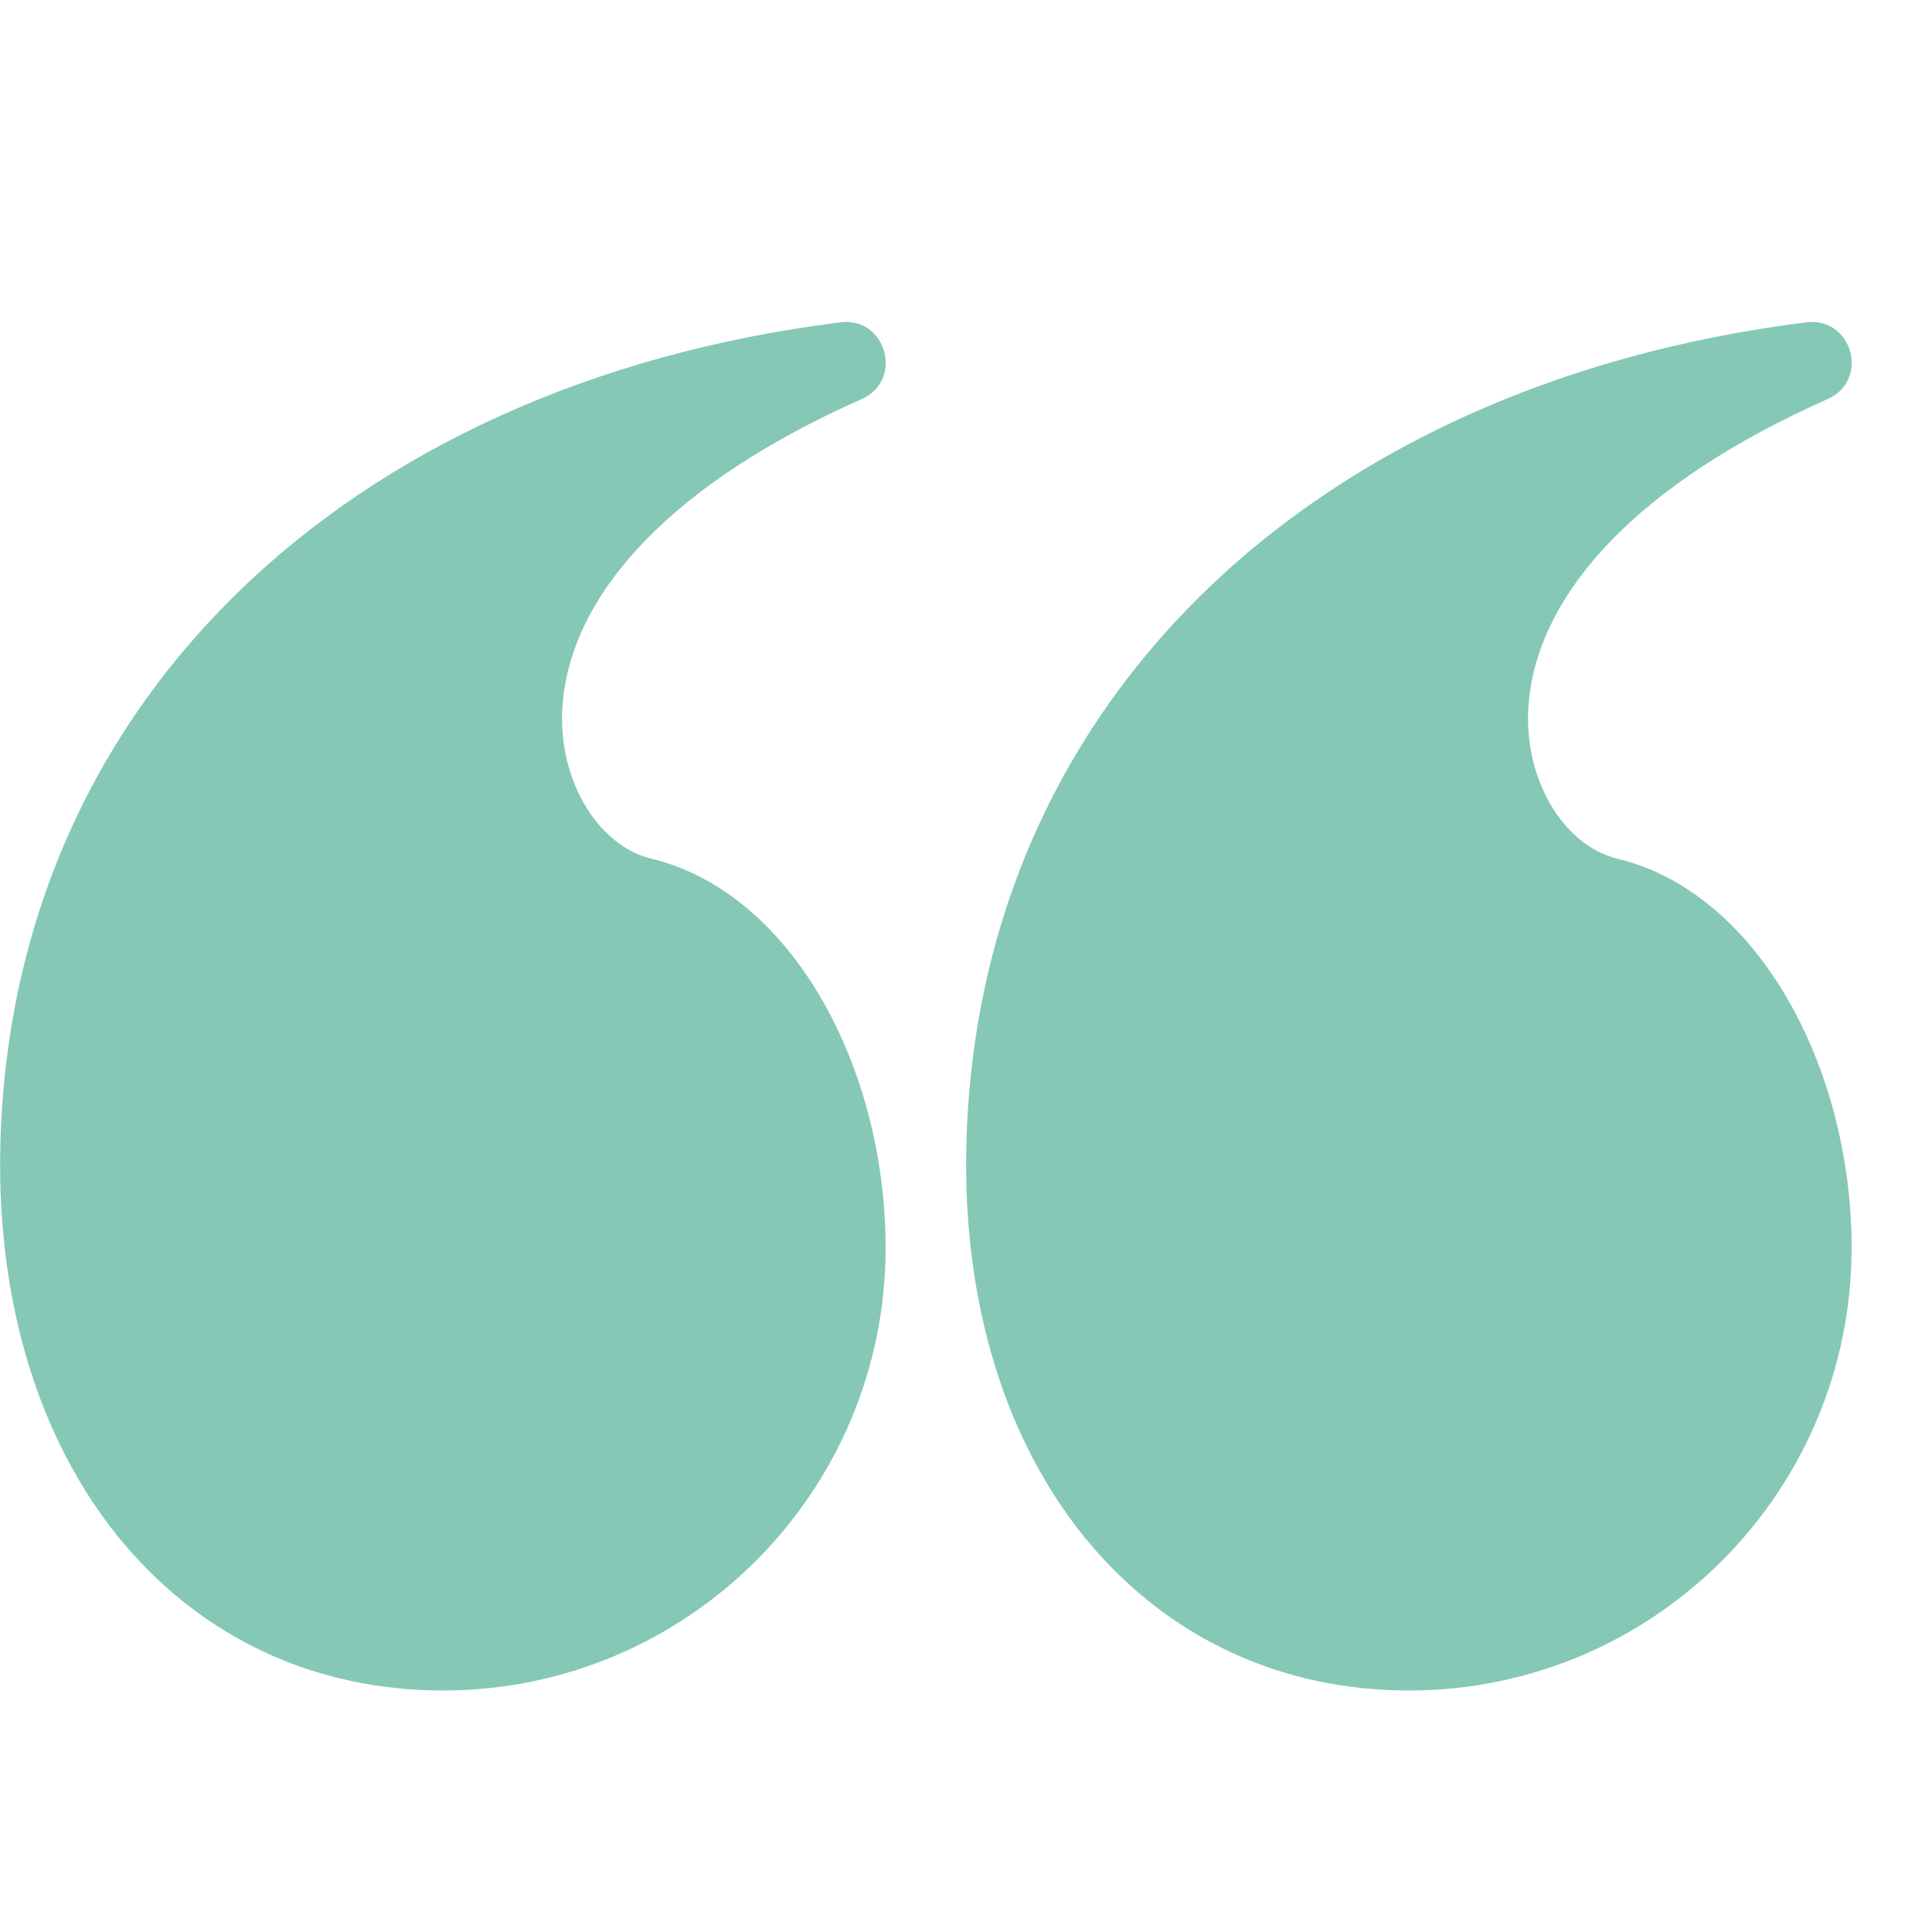
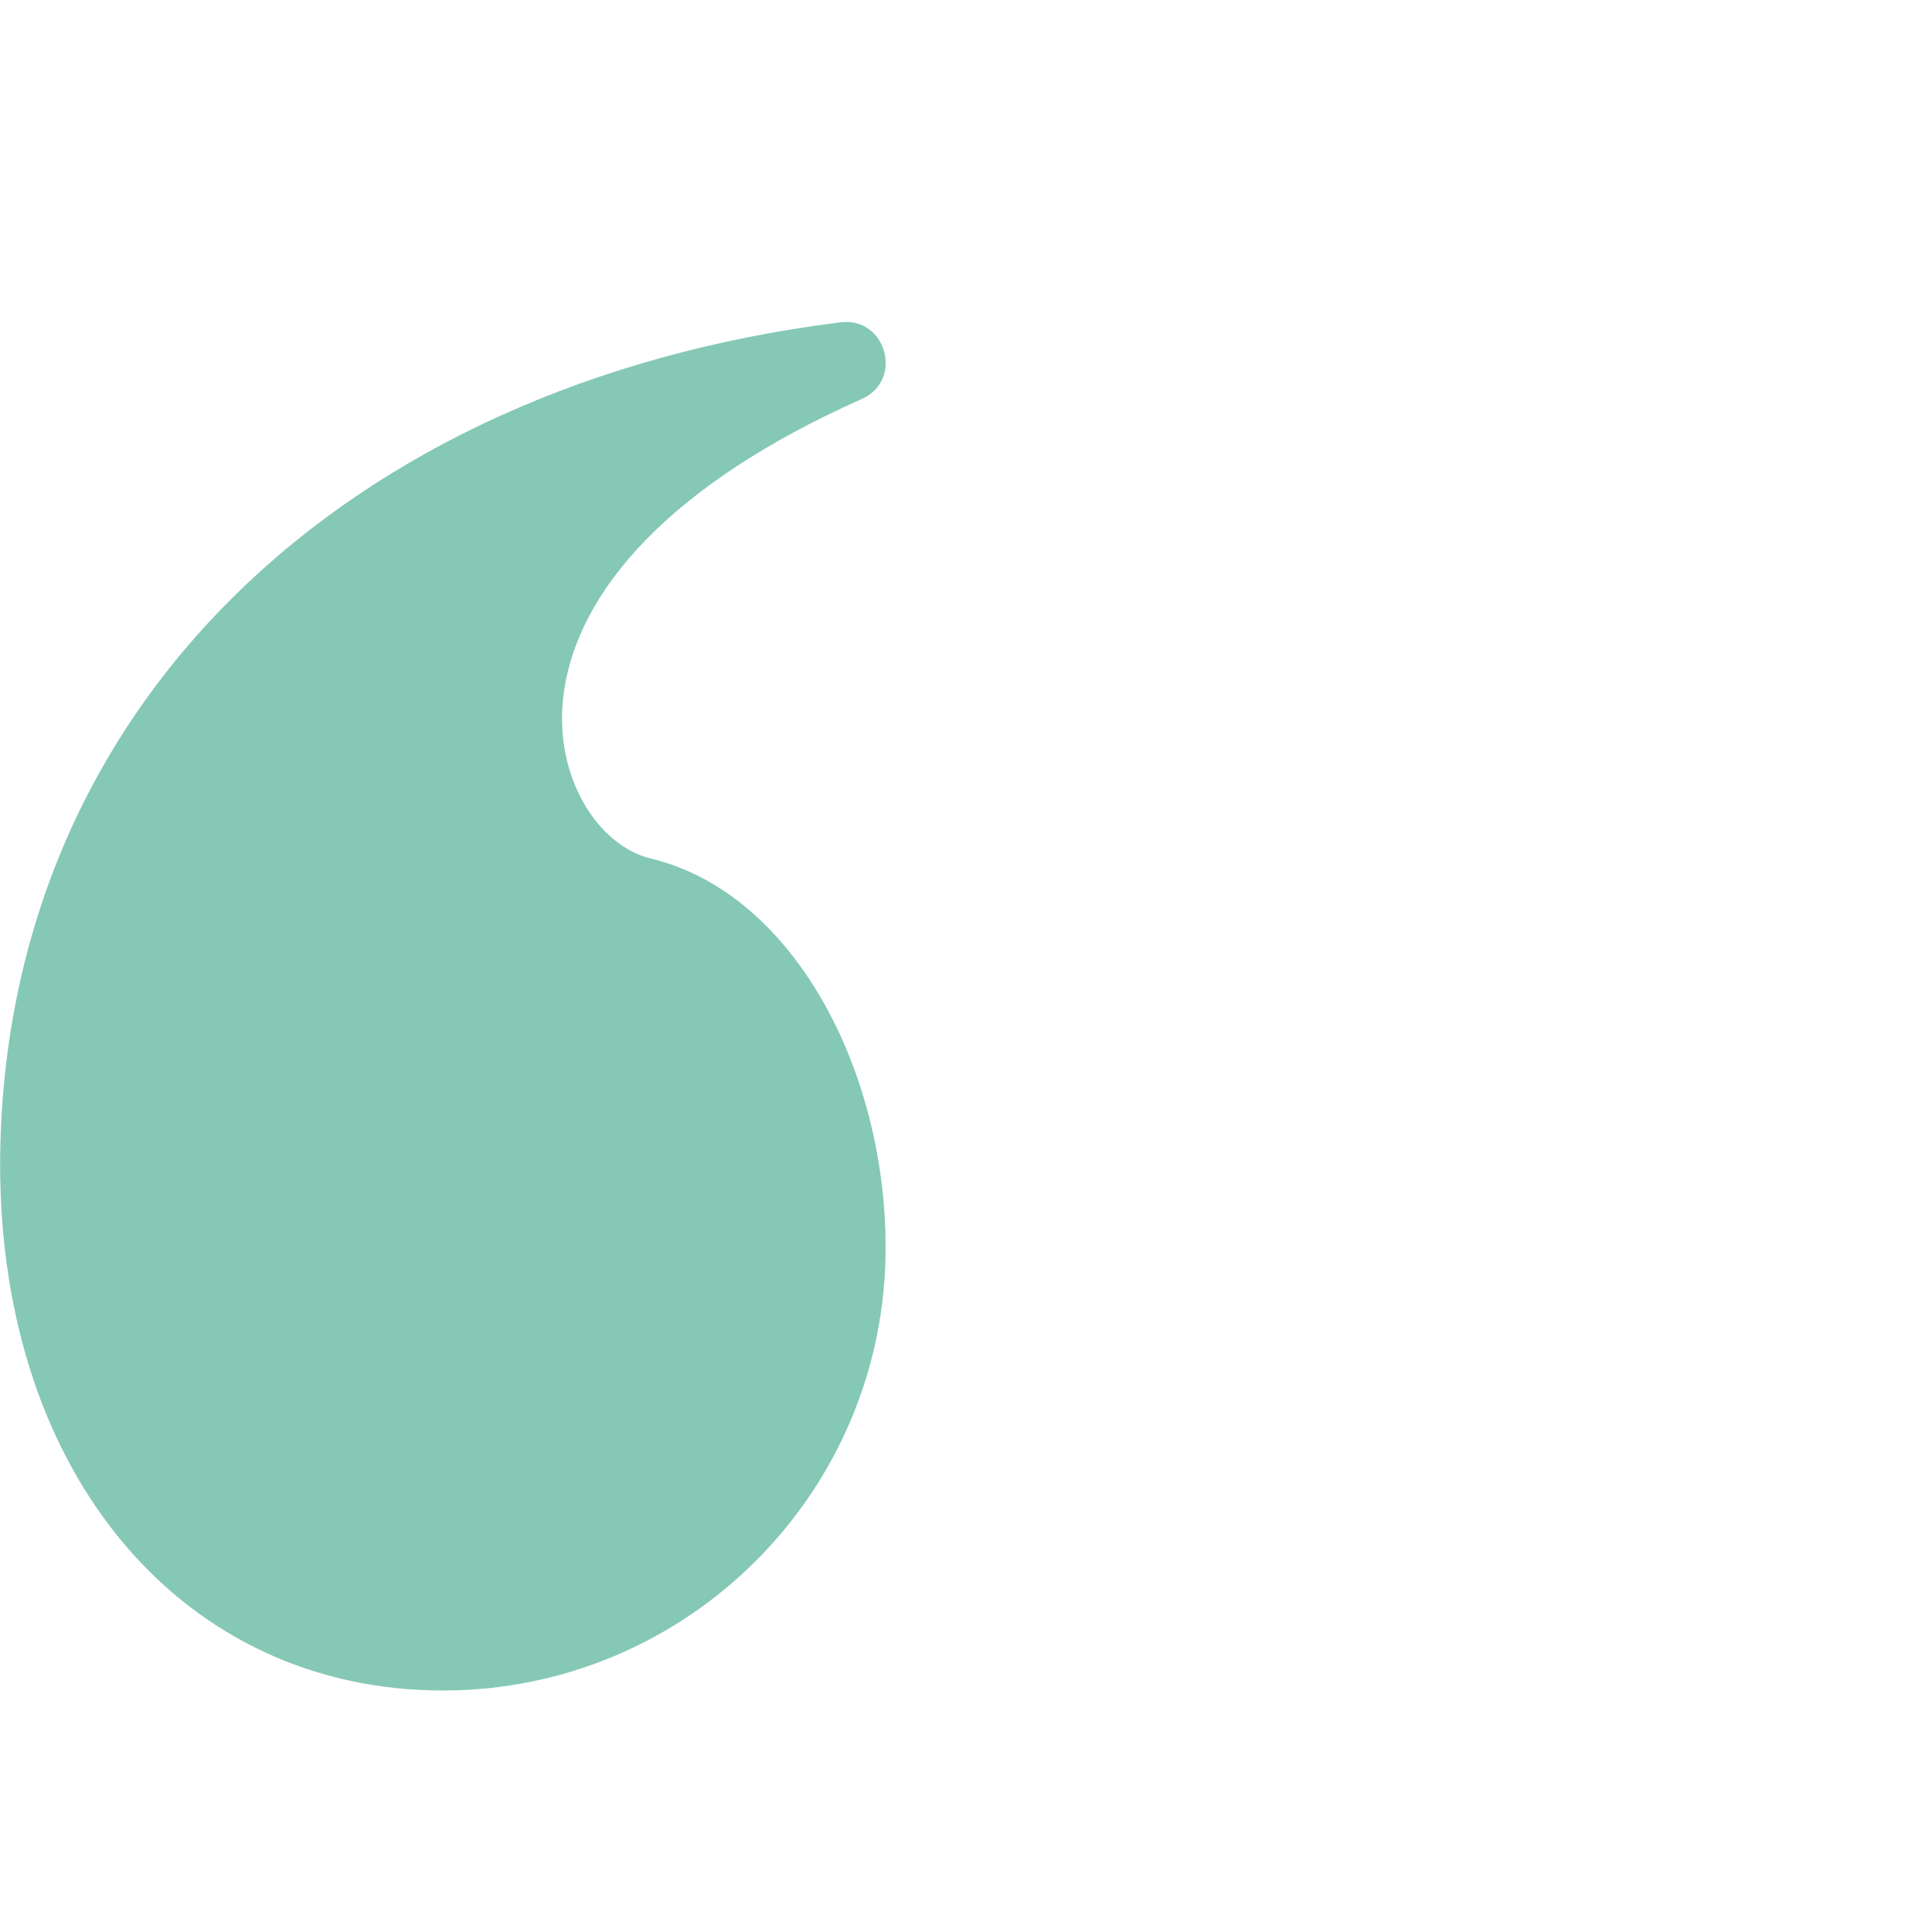
<svg xmlns="http://www.w3.org/2000/svg" width="36" height="36" viewBox="0 0 36 36" fill="none">
  <g opacity="0.5">
-     <path d="M26.252 31.5C21.461 31.5 18.002 27.544 18.002 21.688C18.033 13.178 24.43 7.161 33.659 6.006C34.515 5.899 34.845 7.085 34.057 7.435C30.515 9.01 28.727 11.008 28.496 12.986C28.323 14.463 29.127 15.758 30.135 16C32.75 16.628 34.502 19.885 34.502 23.25C34.502 27.806 30.808 31.5 26.252 31.5Z" fill="#0C916B" />
    <path d="M8.252 31.5C3.461 31.5 0.002 27.544 0.002 21.688C0.033 13.178 6.43 7.161 15.659 6.006C16.515 5.899 16.845 7.085 16.057 7.435C12.515 9.01 10.727 11.008 10.496 12.986C10.323 14.463 11.127 15.758 12.135 16C14.75 16.628 16.502 19.885 16.502 23.25C16.502 27.806 12.808 31.5 8.252 31.5Z" fill="#0C916B" />
  </g>
</svg>